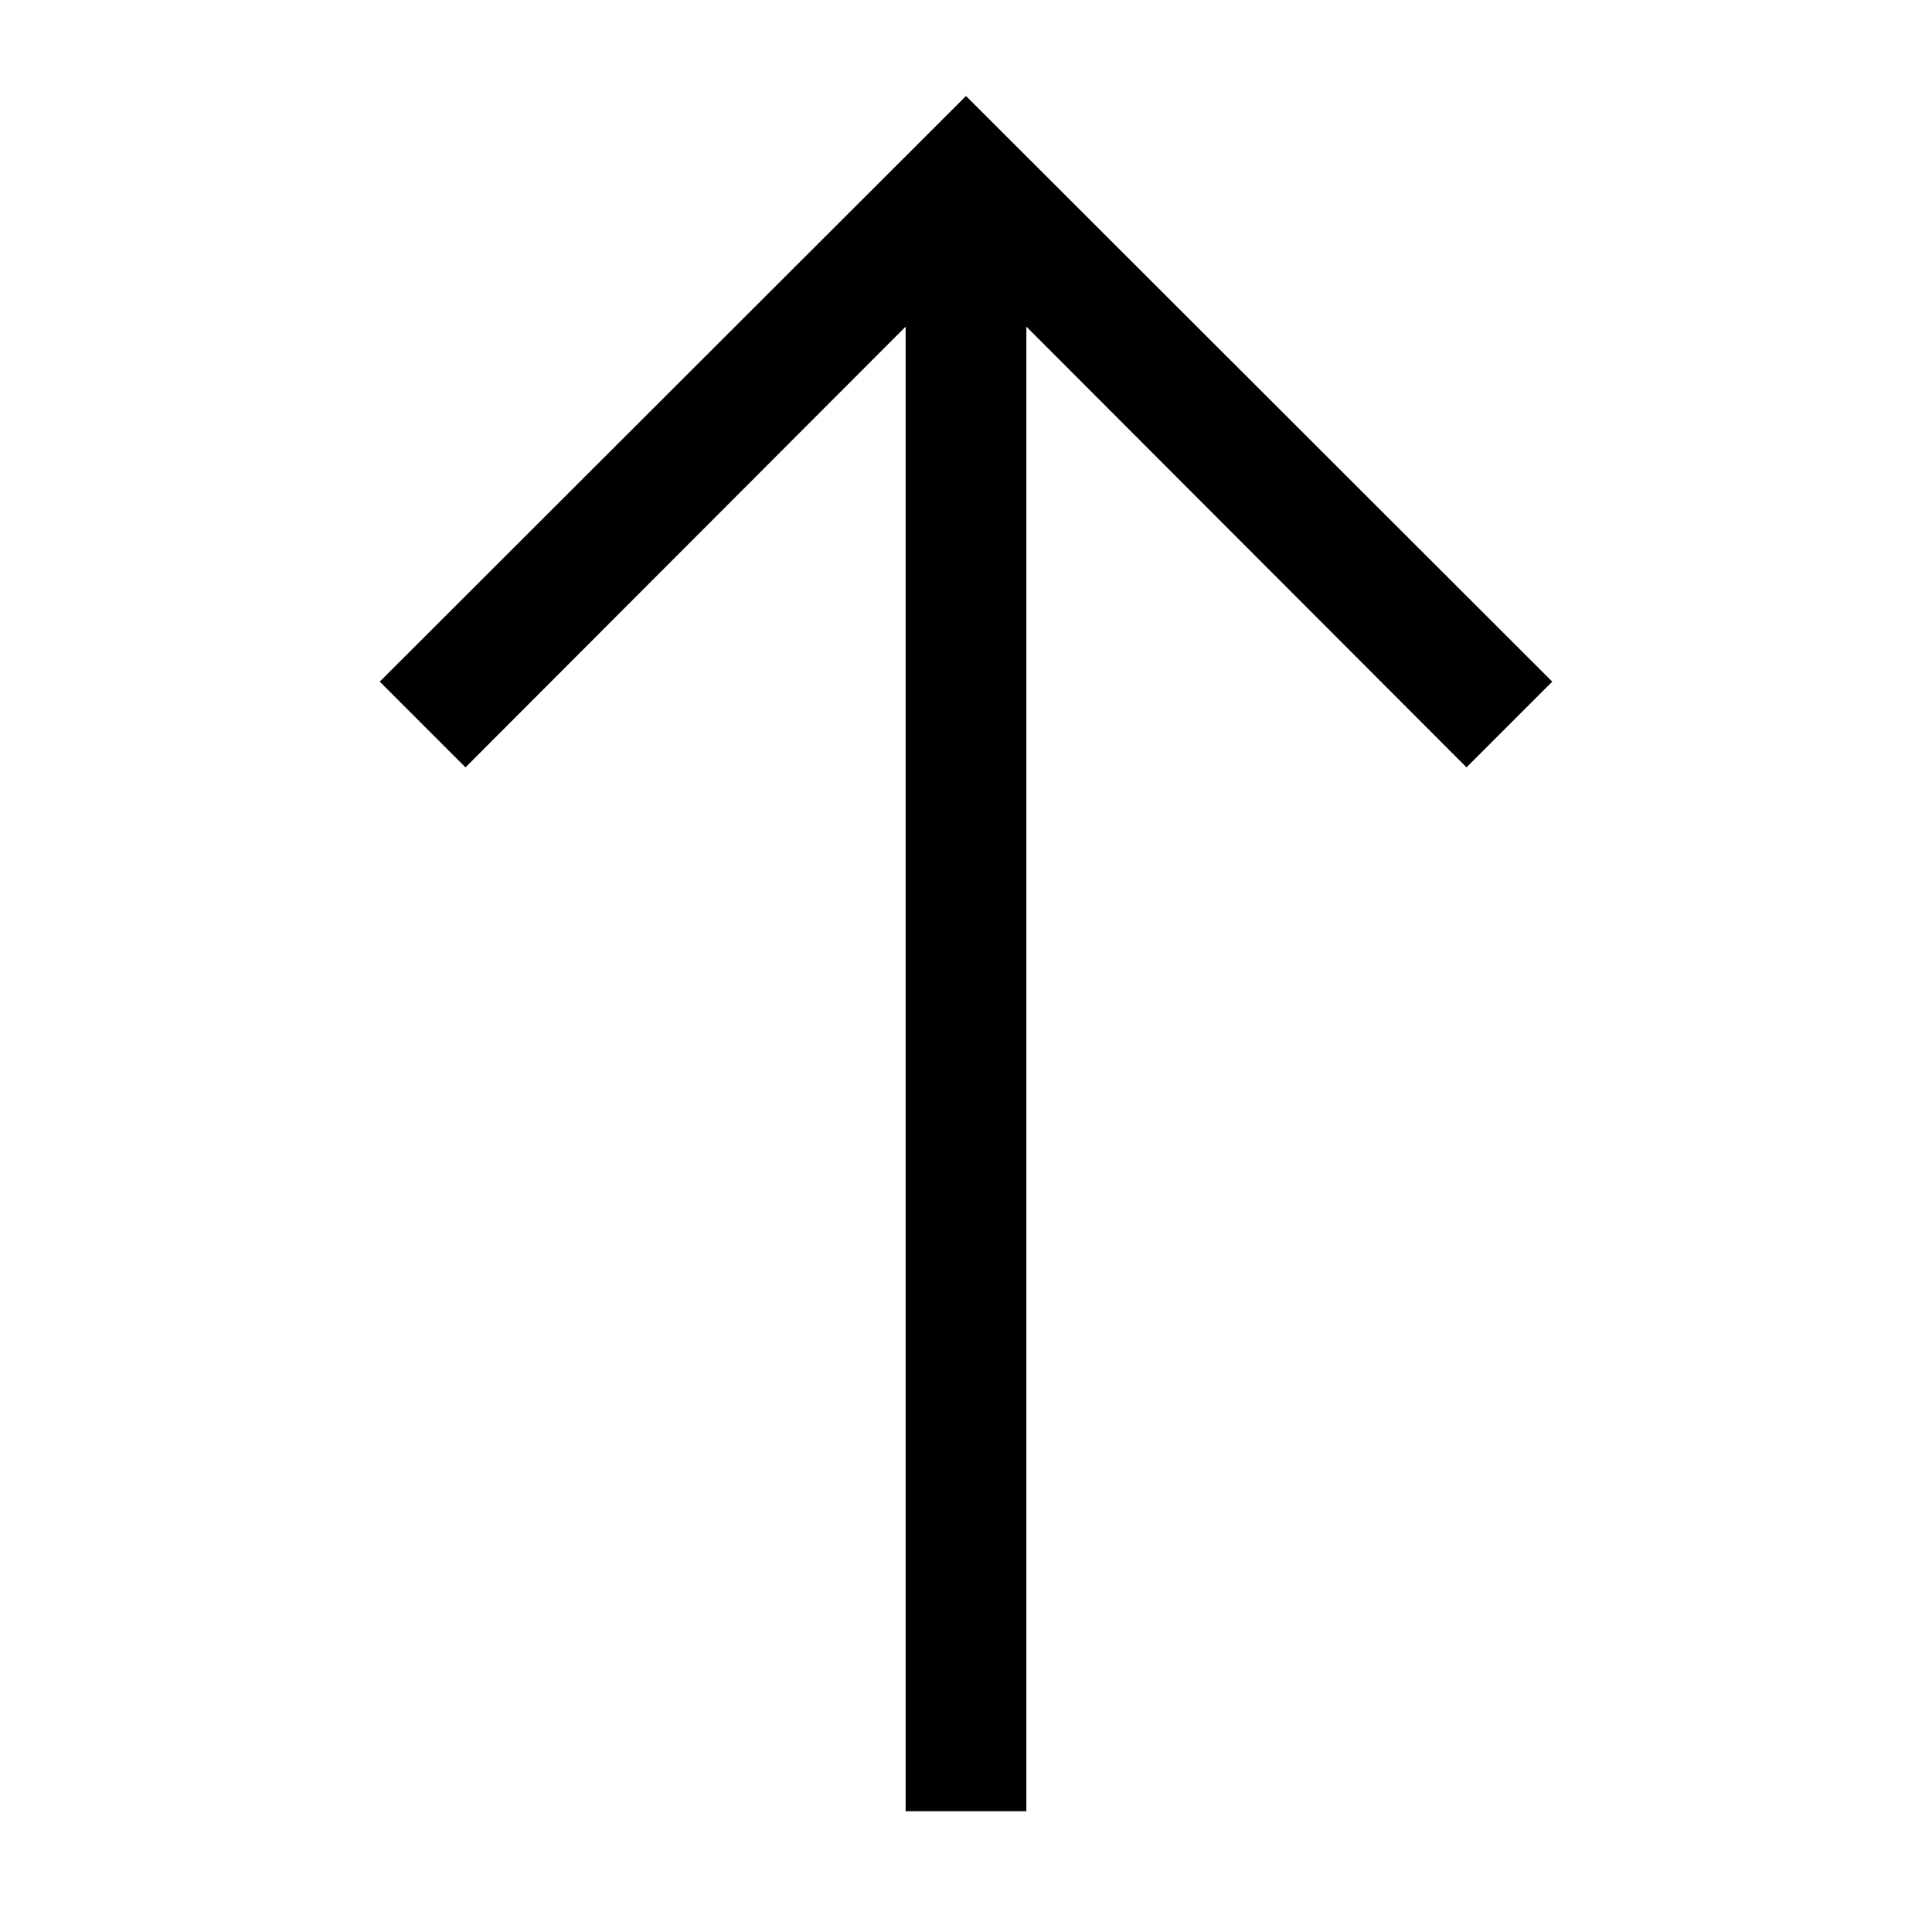
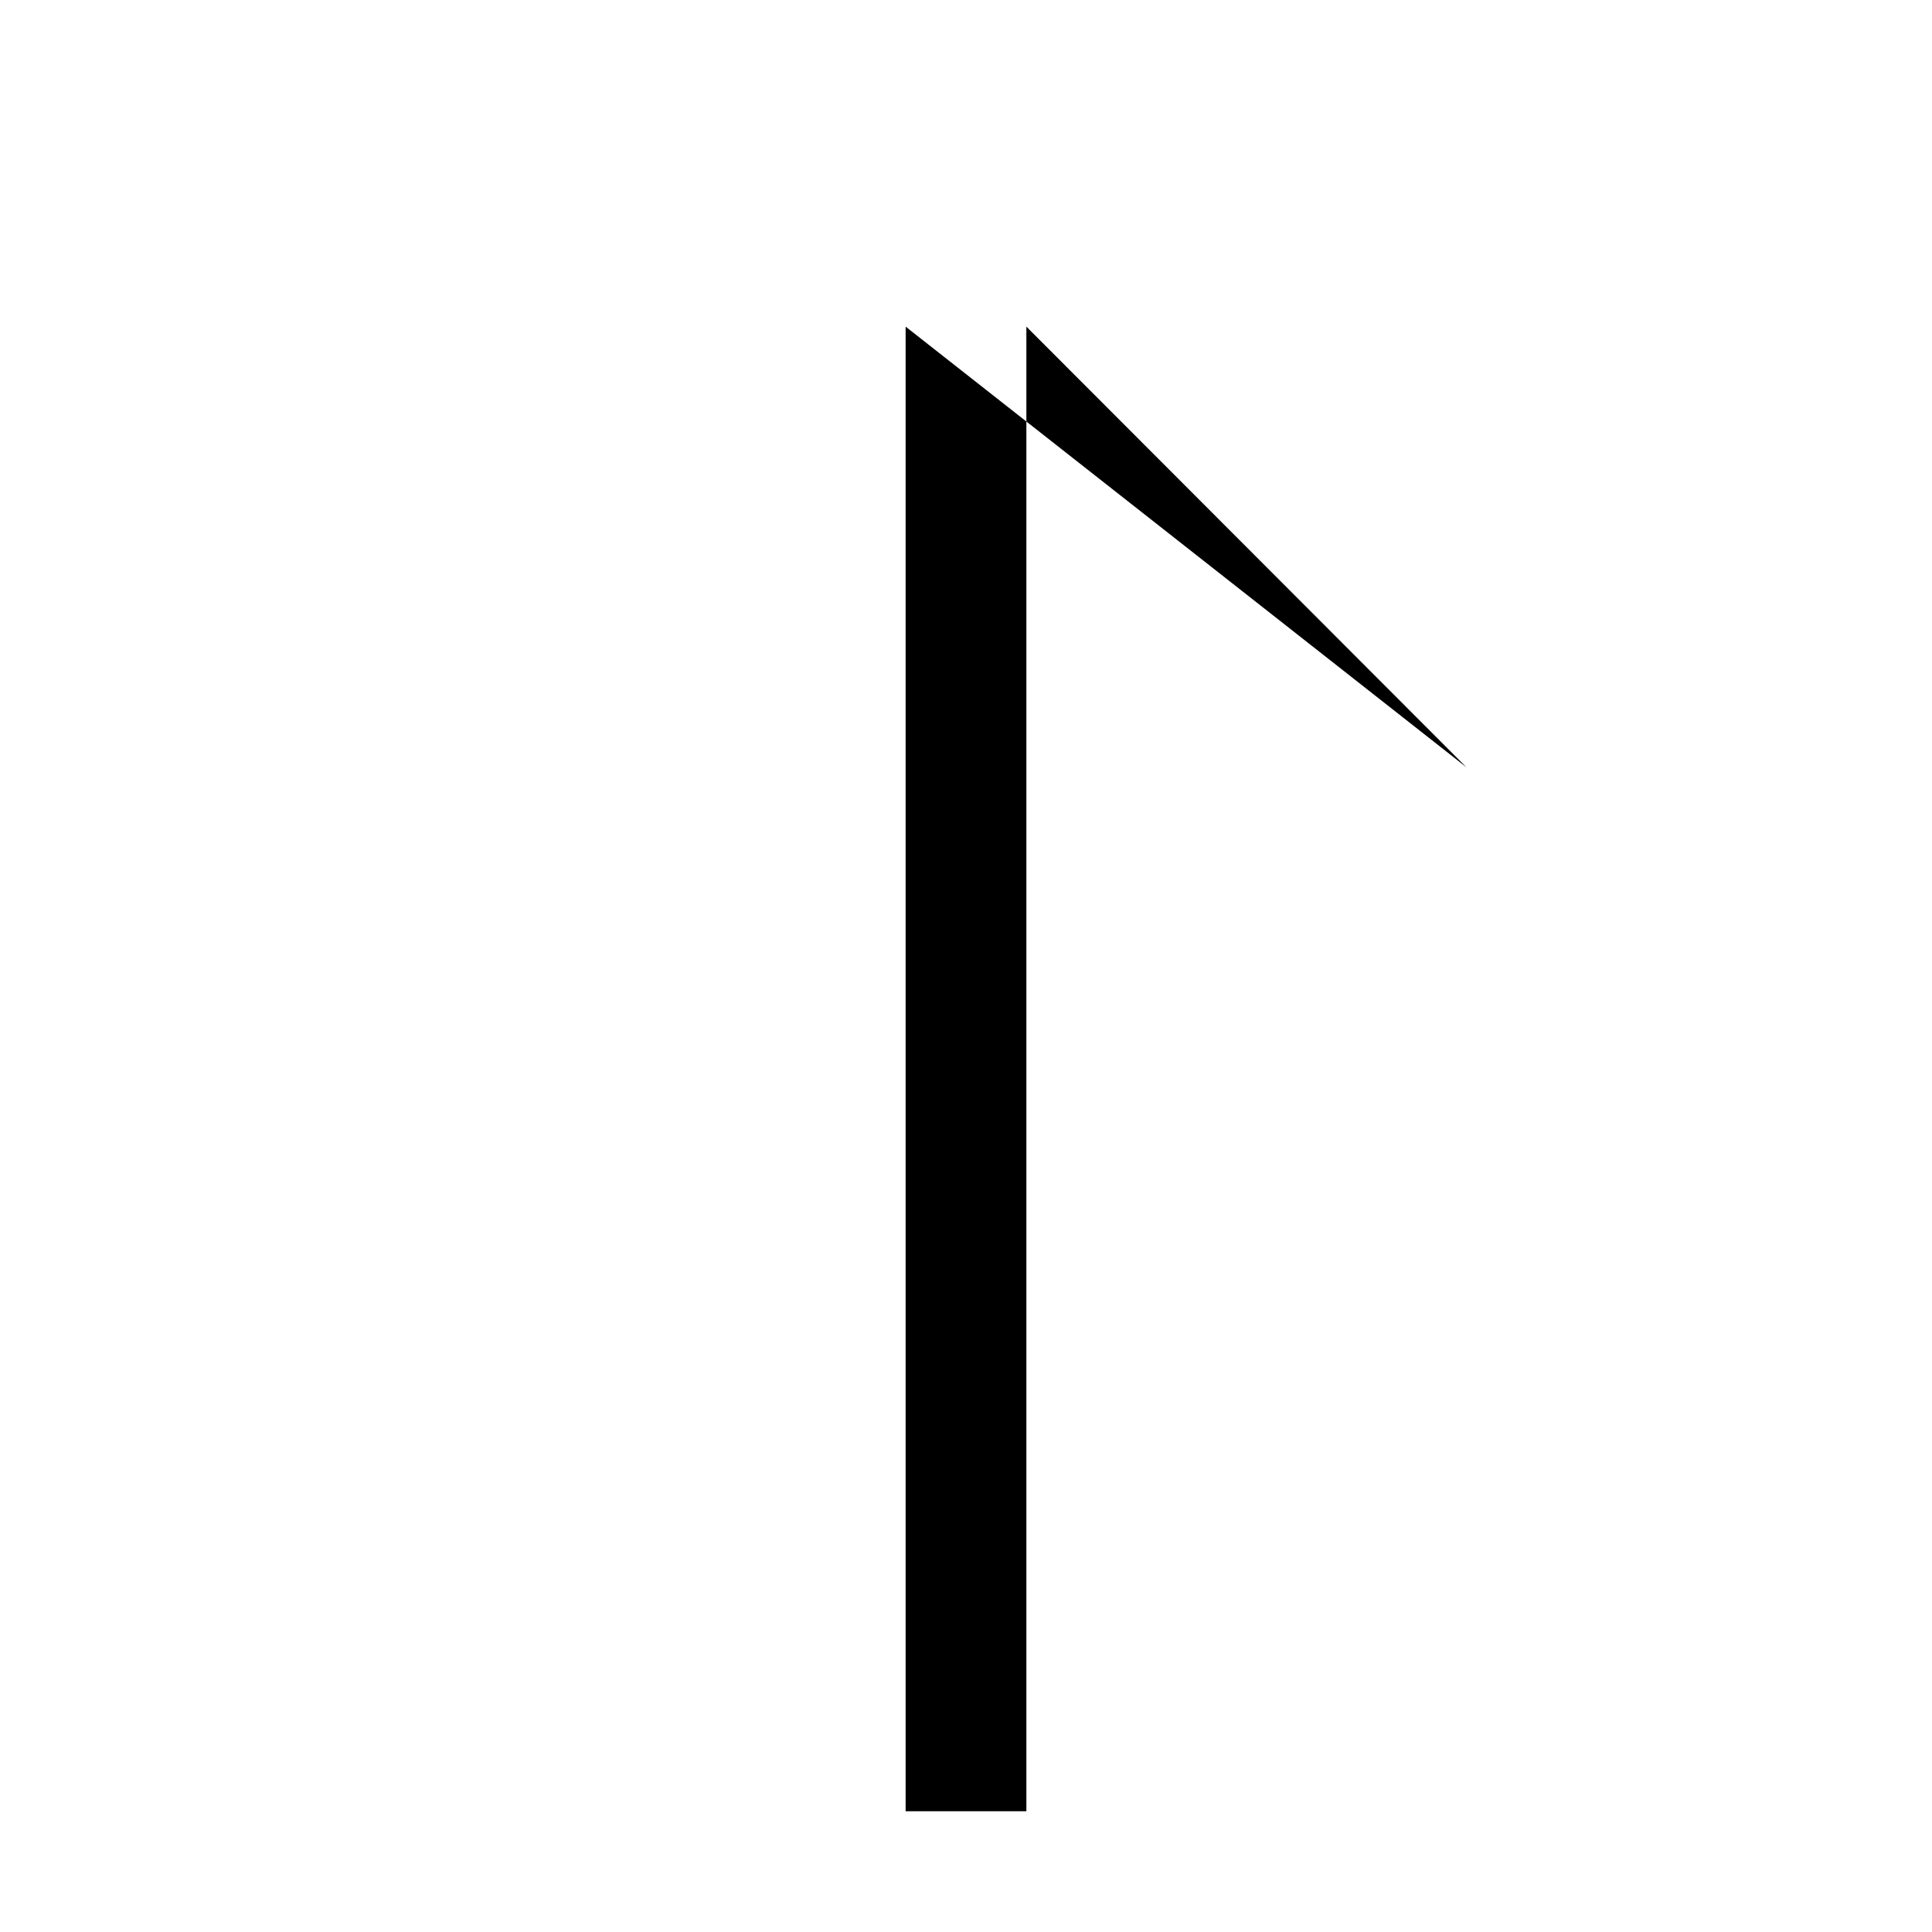
<svg xmlns="http://www.w3.org/2000/svg" height="512" viewBox="0 0 32 32" width="512">
  <g id="Layer_1" data-name="Layer 1">
-     <path d="m24.29 12.71-7.29-7.3v24.59h-2v-24.59l-7.29 7.3-1.42-1.42 9.71-9.7 9.71 9.7z" />
+     <path d="m24.29 12.71-7.29-7.3v24.59h-2v-24.59z" />
  </g>
</svg>